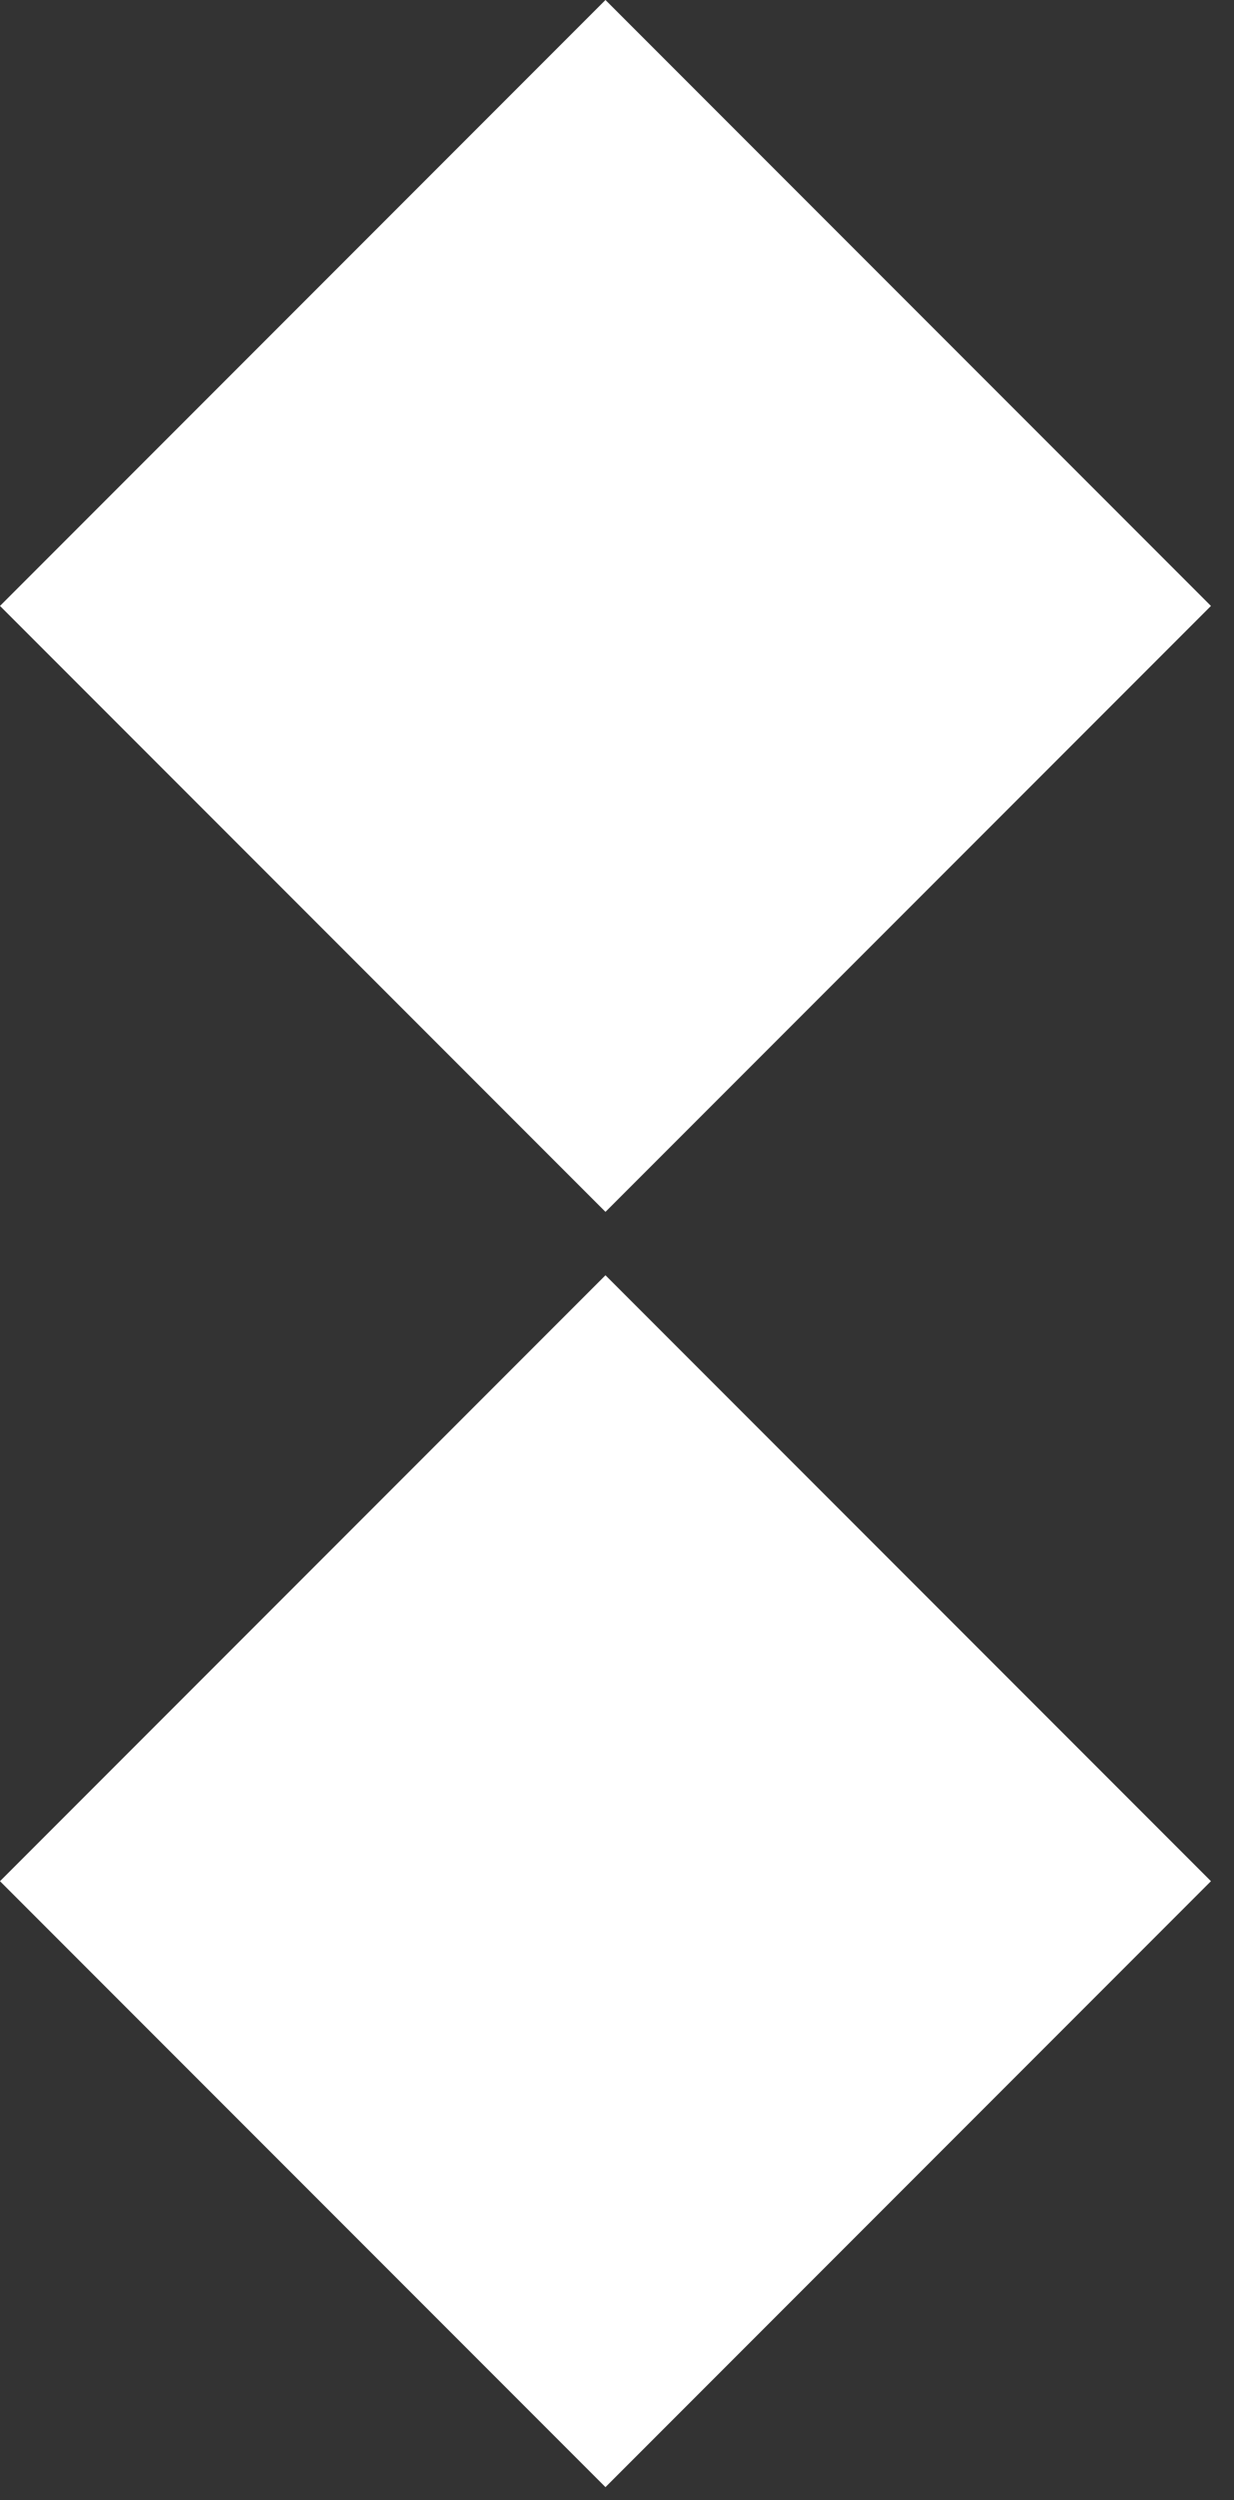
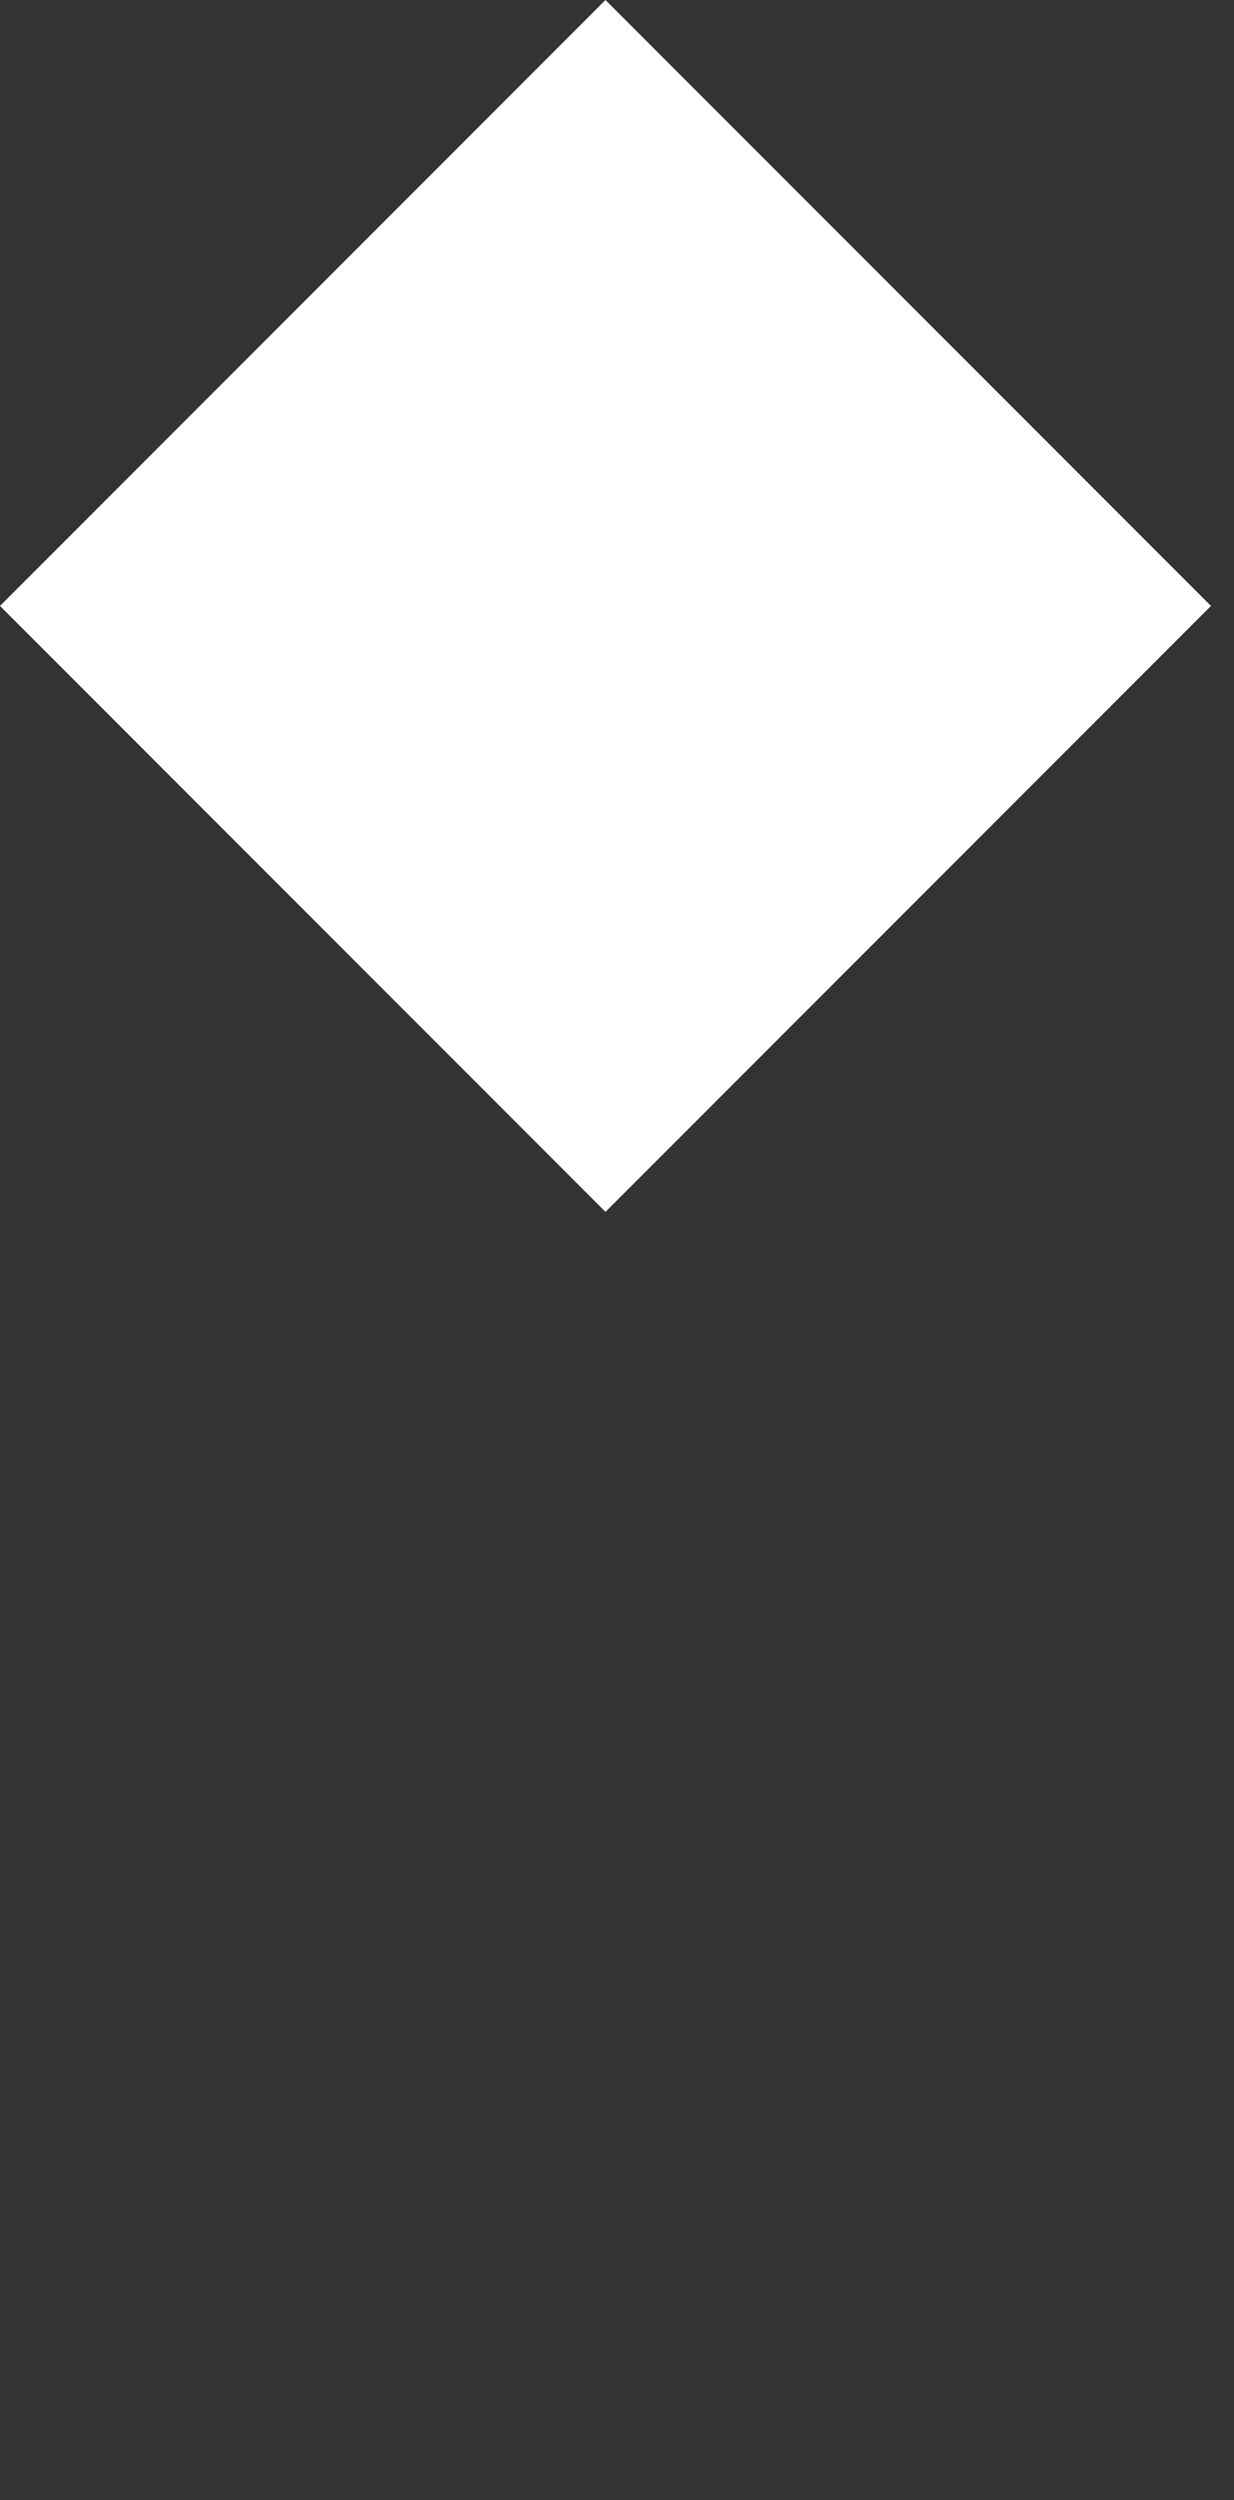
<svg xmlns="http://www.w3.org/2000/svg" fill="none" viewBox="0 0 41 83" height="83" width="41">
  <rect x="0" y="0" width="41" height="83" fill="#333333" stroke="none" />
  <rect fill="#FFFFFF" transform="rotate(45 20.117 0)" height="28.45" width="28.45" x="20.117" />
-   <rect fill="#FFFFFF" transform="rotate(45 20.117 42.339)" height="28.45" width="28.45" y="42.339" x="20.117" />
</svg>